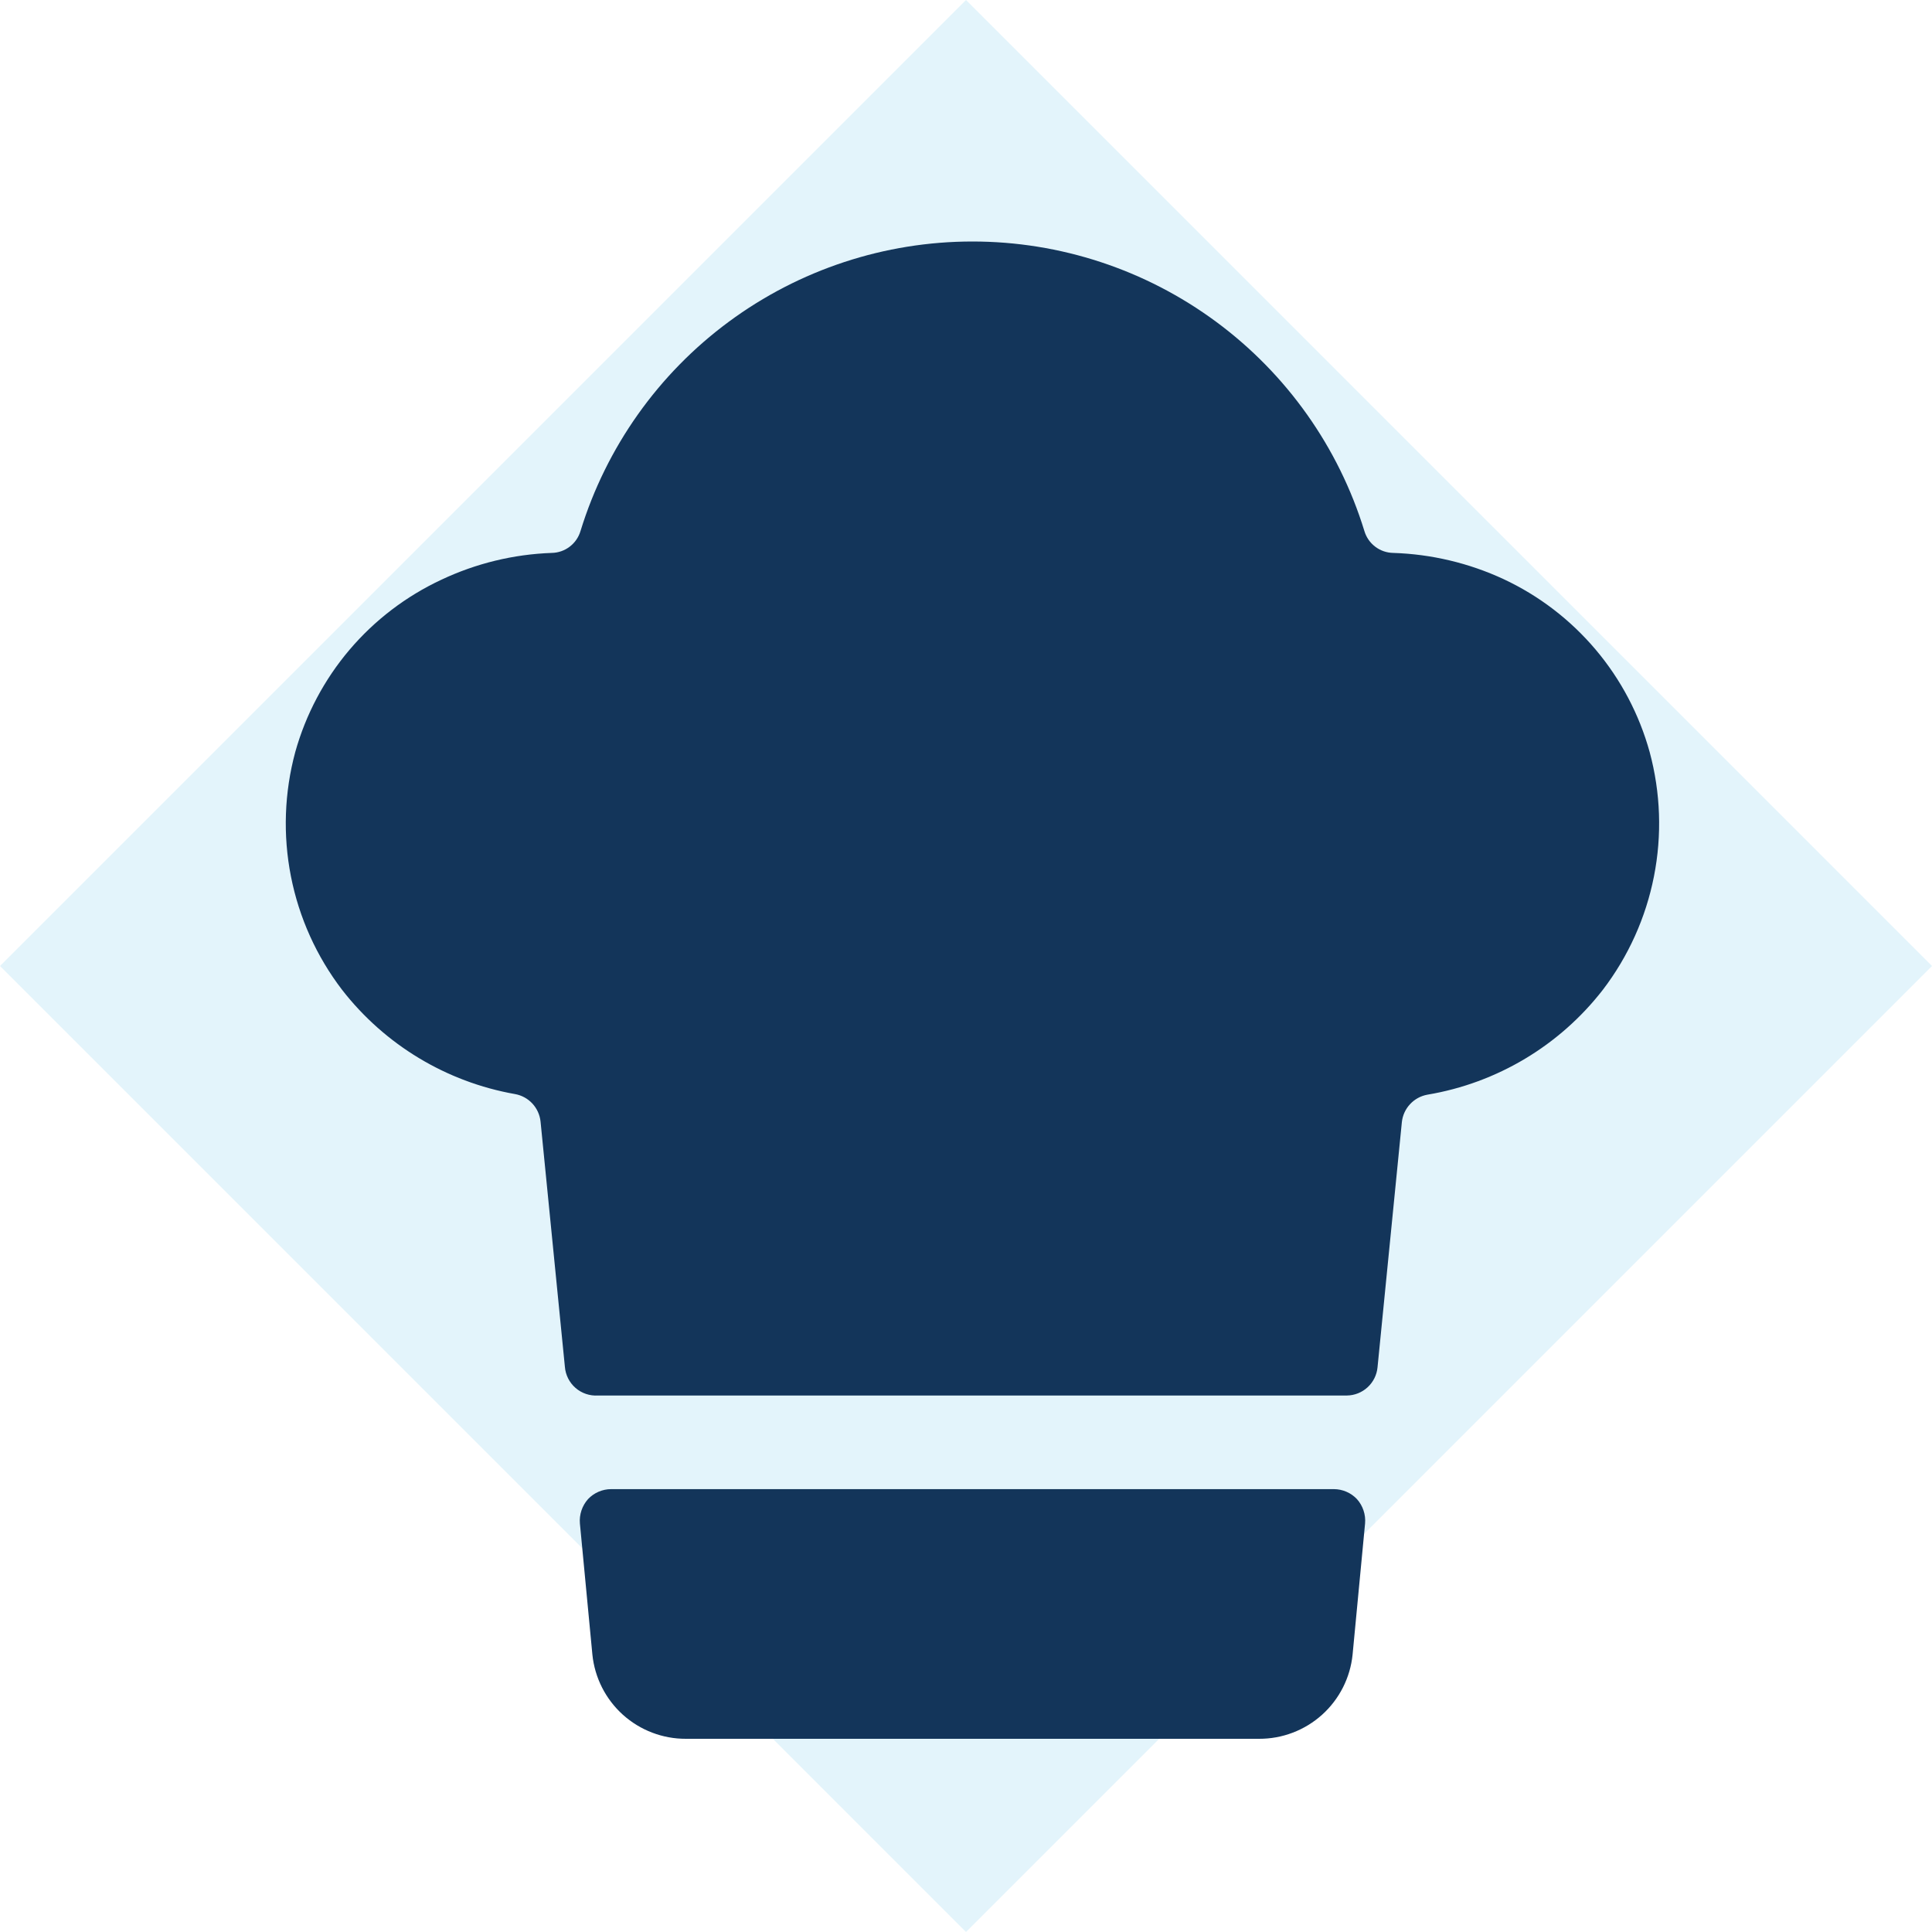
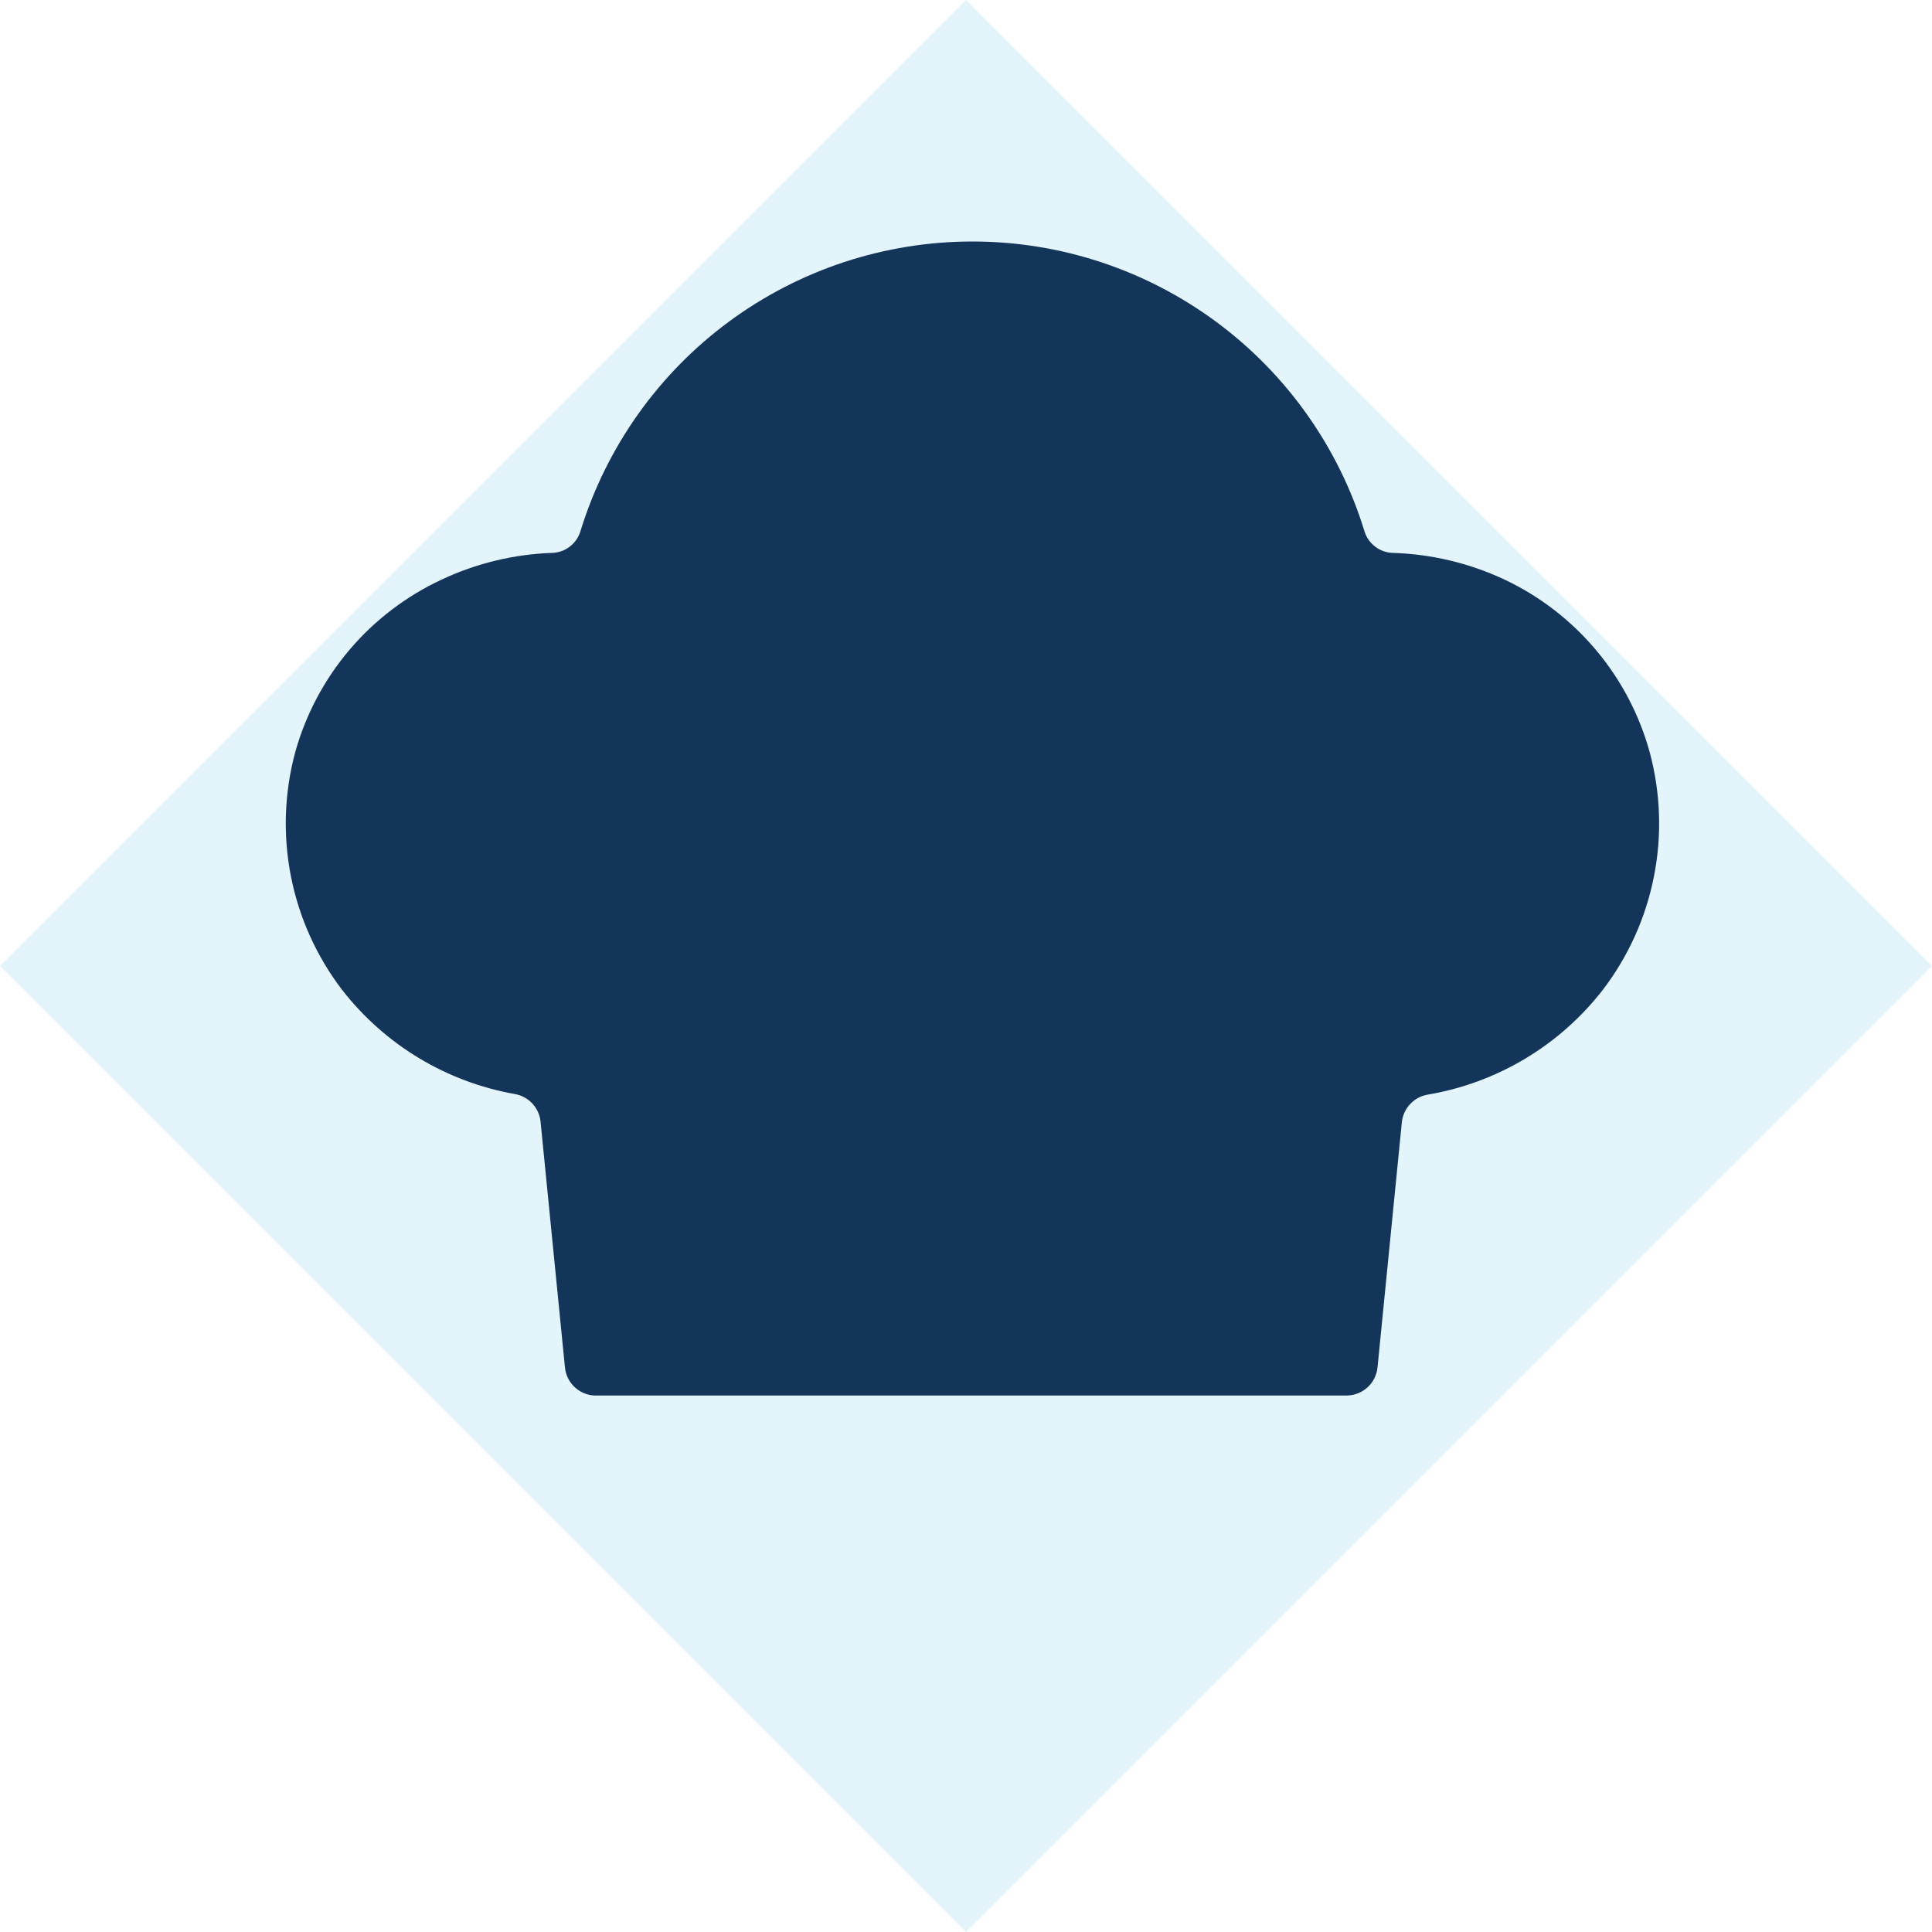
<svg xmlns="http://www.w3.org/2000/svg" width="70" height="70" viewBox="0 0 70 70" fill="none">
  <path opacity="0.25" d="M35 0L0 35L35 70L70 35L35 0Z" fill="#90D7F0" />
-   <path d="M22.142 53.954C21.985 53.954 21.83 53.987 21.686 54.049C21.542 54.111 21.413 54.202 21.305 54.316C21.199 54.435 21.118 54.575 21.067 54.727C21.017 54.878 20.997 55.039 21.011 55.198L21.463 59.947C21.548 60.786 21.942 61.564 22.569 62.129C23.197 62.693 24.012 63.004 24.855 63H45.615C46.459 63.004 47.274 62.693 47.901 62.129C48.528 61.564 48.923 60.786 49.007 59.947L49.459 55.198C49.473 55.039 49.454 54.878 49.403 54.727C49.353 54.575 49.272 54.435 49.165 54.316C49.058 54.202 48.928 54.111 48.784 54.049C48.64 53.987 48.485 53.954 48.329 53.954H22.142Z" fill="#13355A" />
  <path d="M59.77 27.247C59.393 25.883 58.725 24.616 57.812 23.535C56.898 22.453 55.761 21.583 54.478 20.983C53.222 20.4 51.86 20.077 50.476 20.033C50.241 20.029 50.013 19.95 49.826 19.807C49.639 19.665 49.502 19.467 49.435 19.242C48.502 16.204 46.618 13.546 44.062 11.658C41.506 9.769 38.412 8.75 35.234 8.75C32.056 8.75 28.962 9.769 26.405 11.658C23.849 13.546 21.966 16.204 21.032 19.242C20.965 19.467 20.828 19.665 20.641 19.807C20.454 19.95 20.227 20.029 19.992 20.033C18.606 20.082 17.244 20.413 15.989 21.006C14.71 21.603 13.574 22.47 12.66 23.547C11.747 24.625 11.078 25.887 10.698 27.247C10.301 28.717 10.247 30.259 10.541 31.753C10.835 33.247 11.469 34.653 12.394 35.863C13.942 37.855 16.174 39.201 18.658 39.64C18.899 39.682 19.121 39.803 19.288 39.982C19.455 40.162 19.559 40.391 19.585 40.635L20.467 49.522C20.49 49.818 20.629 50.093 20.853 50.288C21.077 50.482 21.369 50.581 21.666 50.562H48.802C49.08 50.558 49.346 50.452 49.55 50.264C49.754 50.077 49.883 49.821 49.91 49.544L50.792 40.657C50.818 40.413 50.922 40.184 51.09 40.005C51.257 39.825 51.478 39.705 51.719 39.662C54.239 39.239 56.508 37.882 58.074 35.863C58.998 34.653 59.632 33.247 59.926 31.753C60.221 30.259 60.167 28.717 59.77 27.247Z" fill="#13355A" />
</svg>